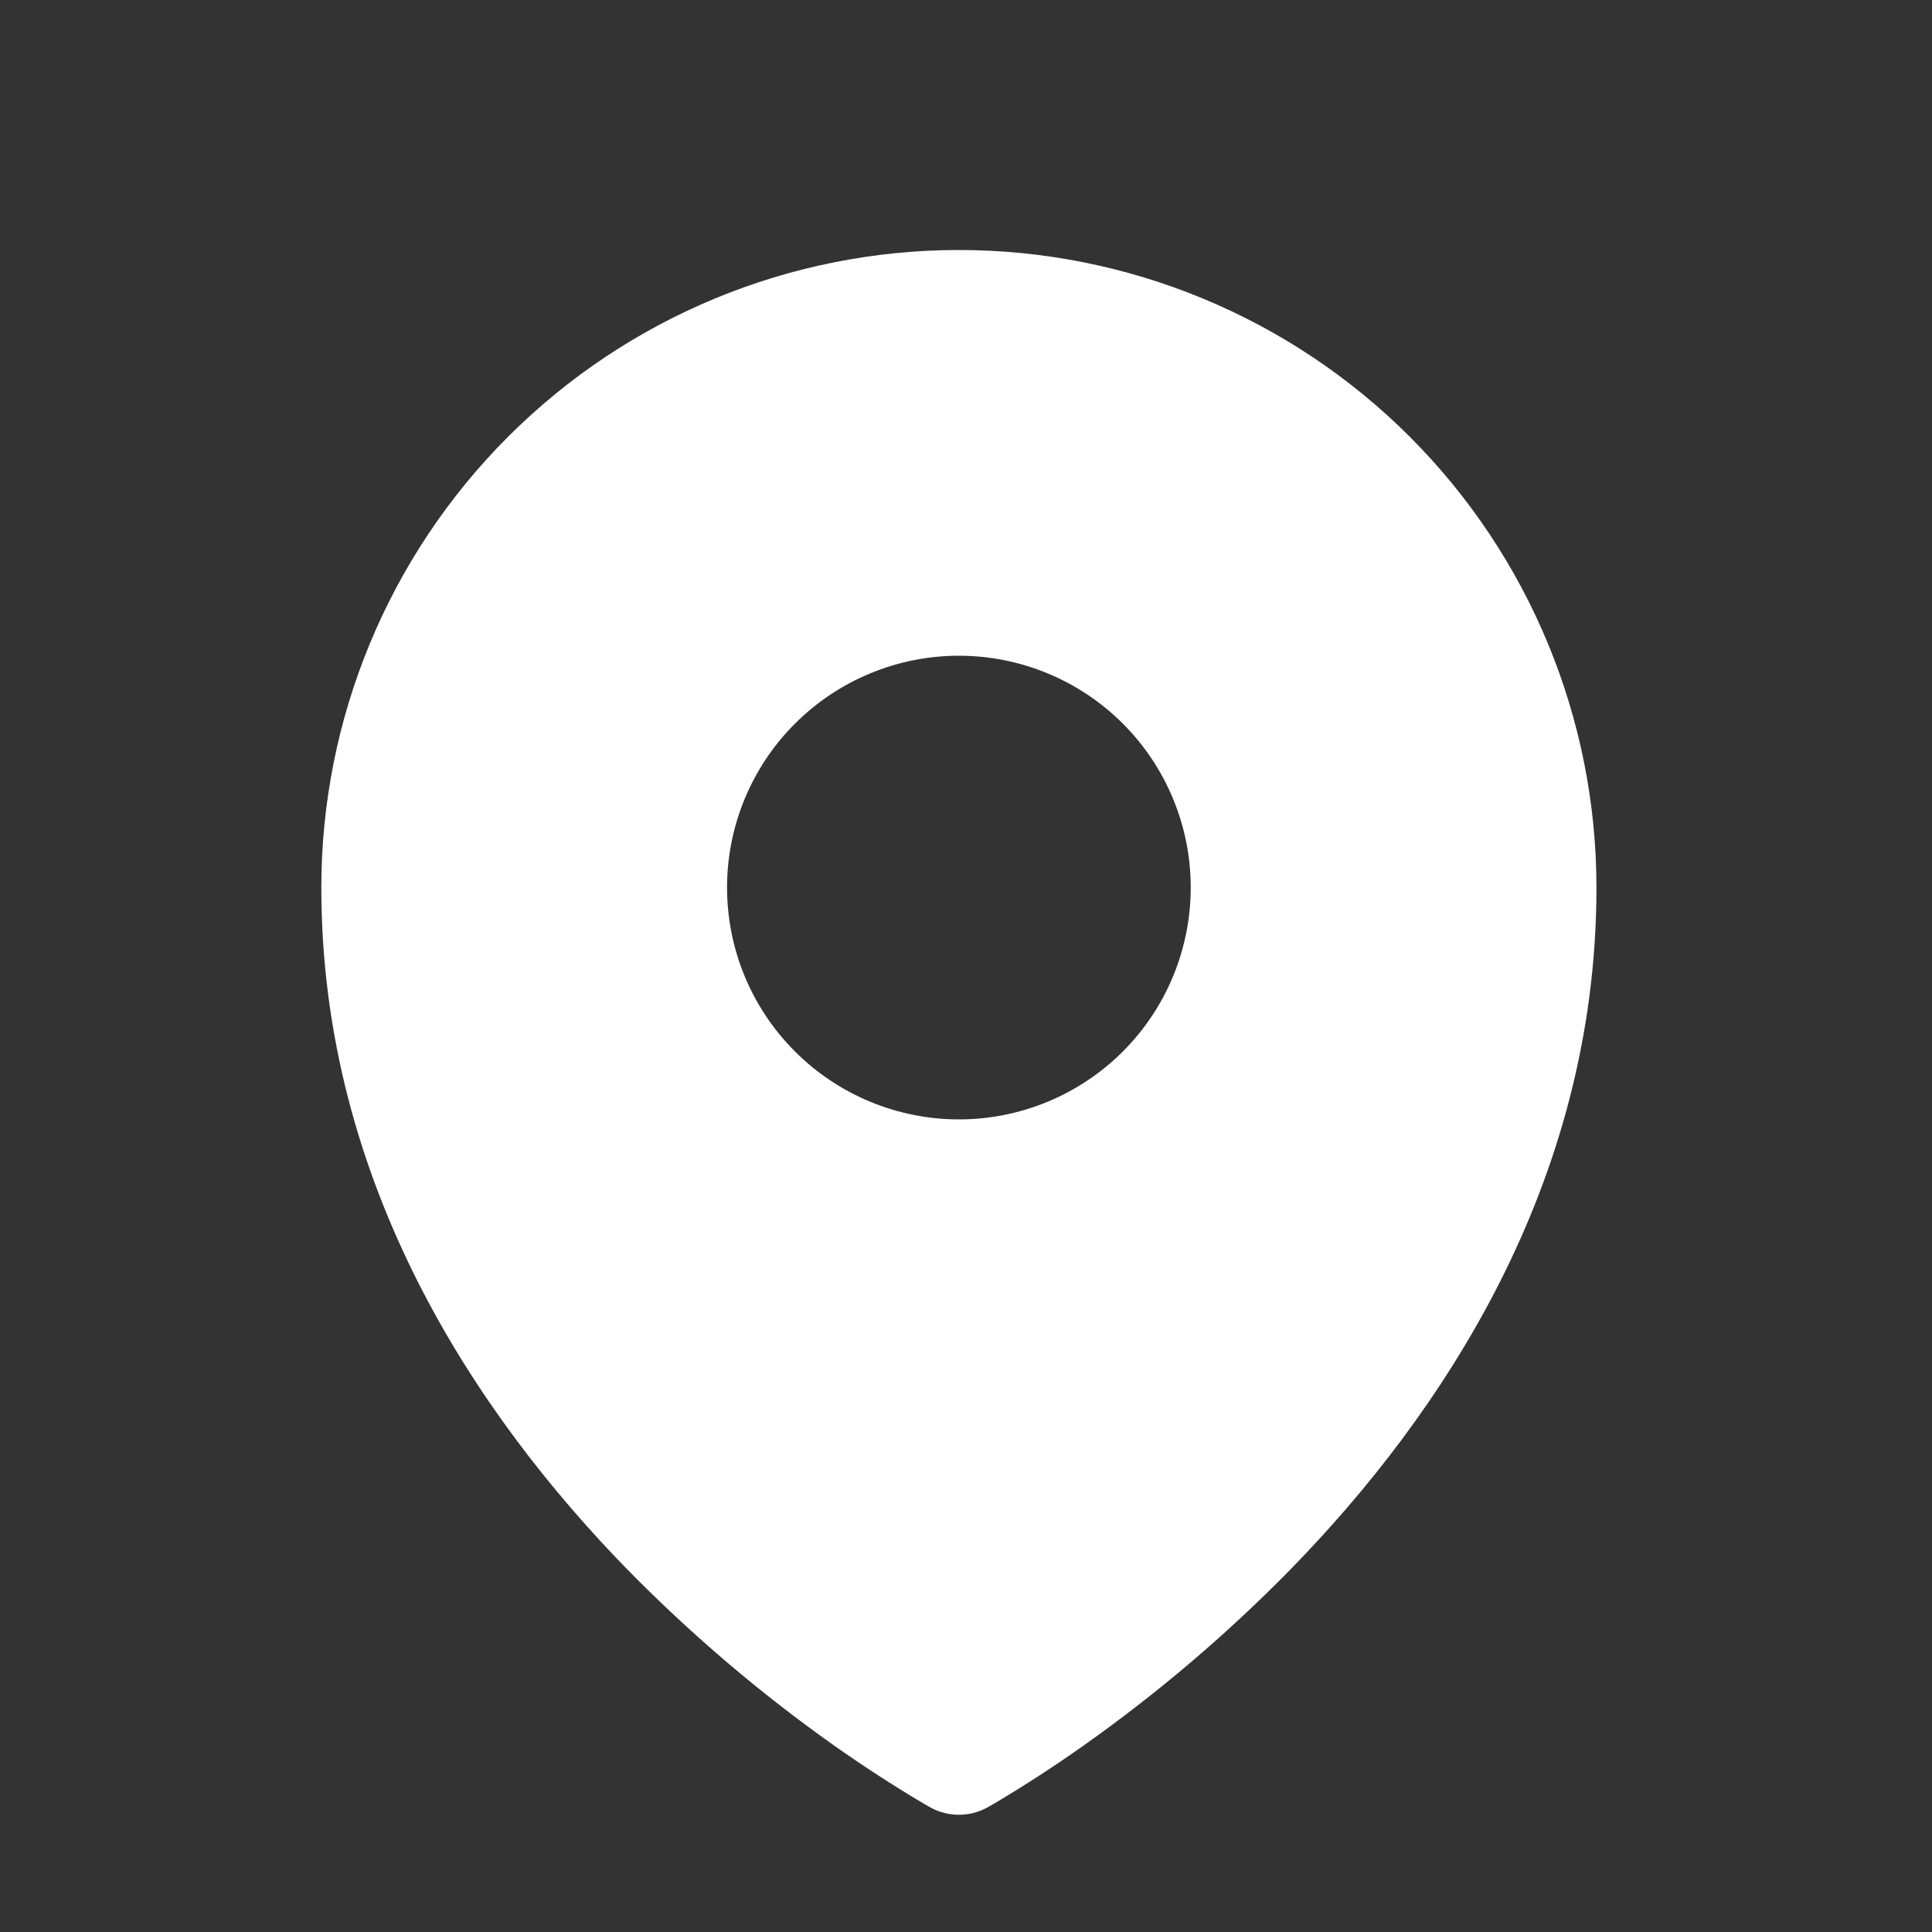
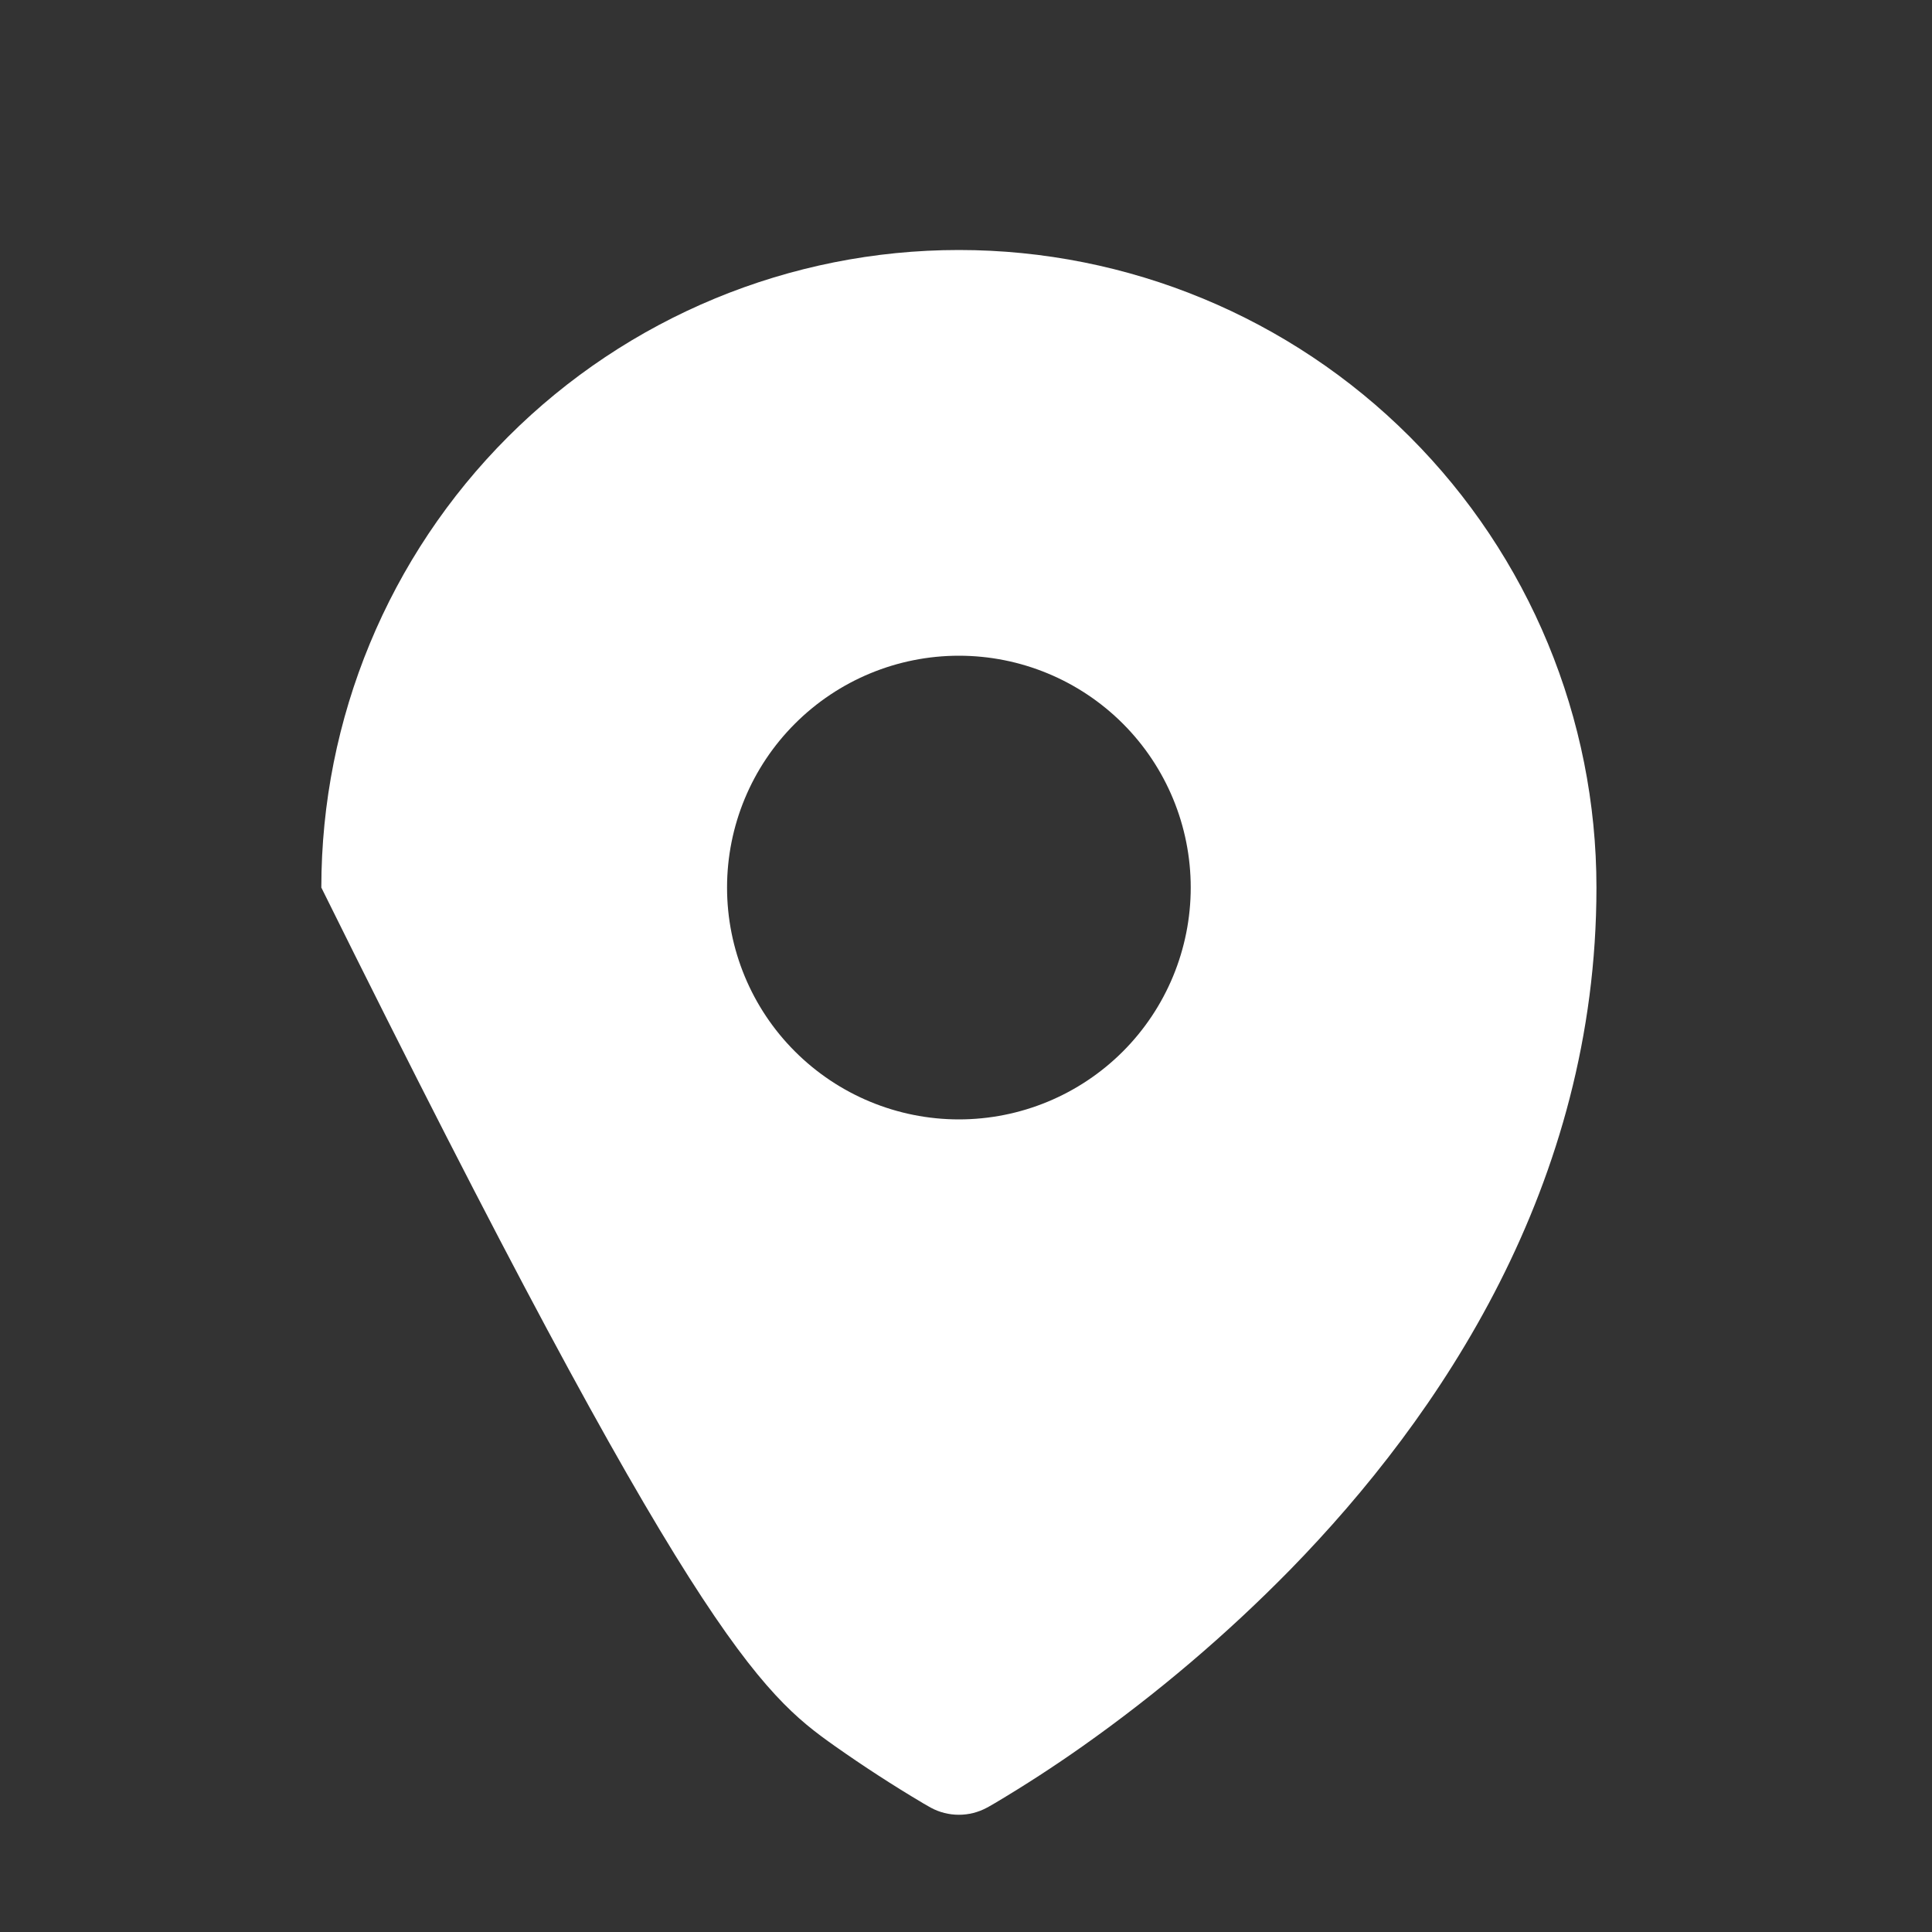
<svg xmlns="http://www.w3.org/2000/svg" width="25" height="25" viewBox="0 0 25 25" fill="none">
  <rect x="0" y="0" width="25" height="25" fill="#333333" stroke="none" />
  <g id="Frame">
-     <path id="Vector" fill-rule="evenodd" clip-rule="evenodd" d="M11.948 23.336L12.018 23.376L12.046 23.392C12.157 23.452 12.281 23.483 12.408 23.483C12.534 23.483 12.658 23.452 12.769 23.392L12.797 23.377L12.868 23.336C13.259 23.104 13.641 22.856 14.012 22.594C14.973 21.915 15.871 21.152 16.695 20.312C18.639 18.322 20.658 15.332 20.658 11.485C20.658 9.297 19.789 7.198 18.242 5.651C16.695 4.104 14.596 3.235 12.408 3.235C10.22 3.235 8.122 4.104 6.575 5.651C5.027 7.198 4.158 9.297 4.158 11.485C4.158 15.331 6.178 18.322 8.121 20.312C8.945 21.151 9.842 21.915 10.803 22.594C11.175 22.856 11.557 23.104 11.948 23.336ZM12.408 14.485C13.204 14.485 13.967 14.169 14.53 13.606C15.092 13.044 15.408 12.28 15.408 11.485C15.408 10.689 15.092 9.926 14.53 9.364C13.967 8.801 13.204 8.485 12.408 8.485C11.613 8.485 10.85 8.801 10.287 9.364C9.724 9.926 9.408 10.689 9.408 11.485C9.408 12.28 9.724 13.044 10.287 13.606C10.85 14.169 11.613 14.485 12.408 14.485Z" fill="white" />
+     <path id="Vector" fill-rule="evenodd" clip-rule="evenodd" d="M11.948 23.336L12.018 23.376L12.046 23.392C12.157 23.452 12.281 23.483 12.408 23.483C12.534 23.483 12.658 23.452 12.769 23.392L12.797 23.377L12.868 23.336C13.259 23.104 13.641 22.856 14.012 22.594C14.973 21.915 15.871 21.152 16.695 20.312C18.639 18.322 20.658 15.332 20.658 11.485C20.658 9.297 19.789 7.198 18.242 5.651C16.695 4.104 14.596 3.235 12.408 3.235C10.22 3.235 8.122 4.104 6.575 5.651C5.027 7.198 4.158 9.297 4.158 11.485C8.945 21.151 9.842 21.915 10.803 22.594C11.175 22.856 11.557 23.104 11.948 23.336ZM12.408 14.485C13.204 14.485 13.967 14.169 14.53 13.606C15.092 13.044 15.408 12.28 15.408 11.485C15.408 10.689 15.092 9.926 14.53 9.364C13.967 8.801 13.204 8.485 12.408 8.485C11.613 8.485 10.85 8.801 10.287 9.364C9.724 9.926 9.408 10.689 9.408 11.485C9.408 12.28 9.724 13.044 10.287 13.606C10.85 14.169 11.613 14.485 12.408 14.485Z" fill="white" />
  </g>
</svg>